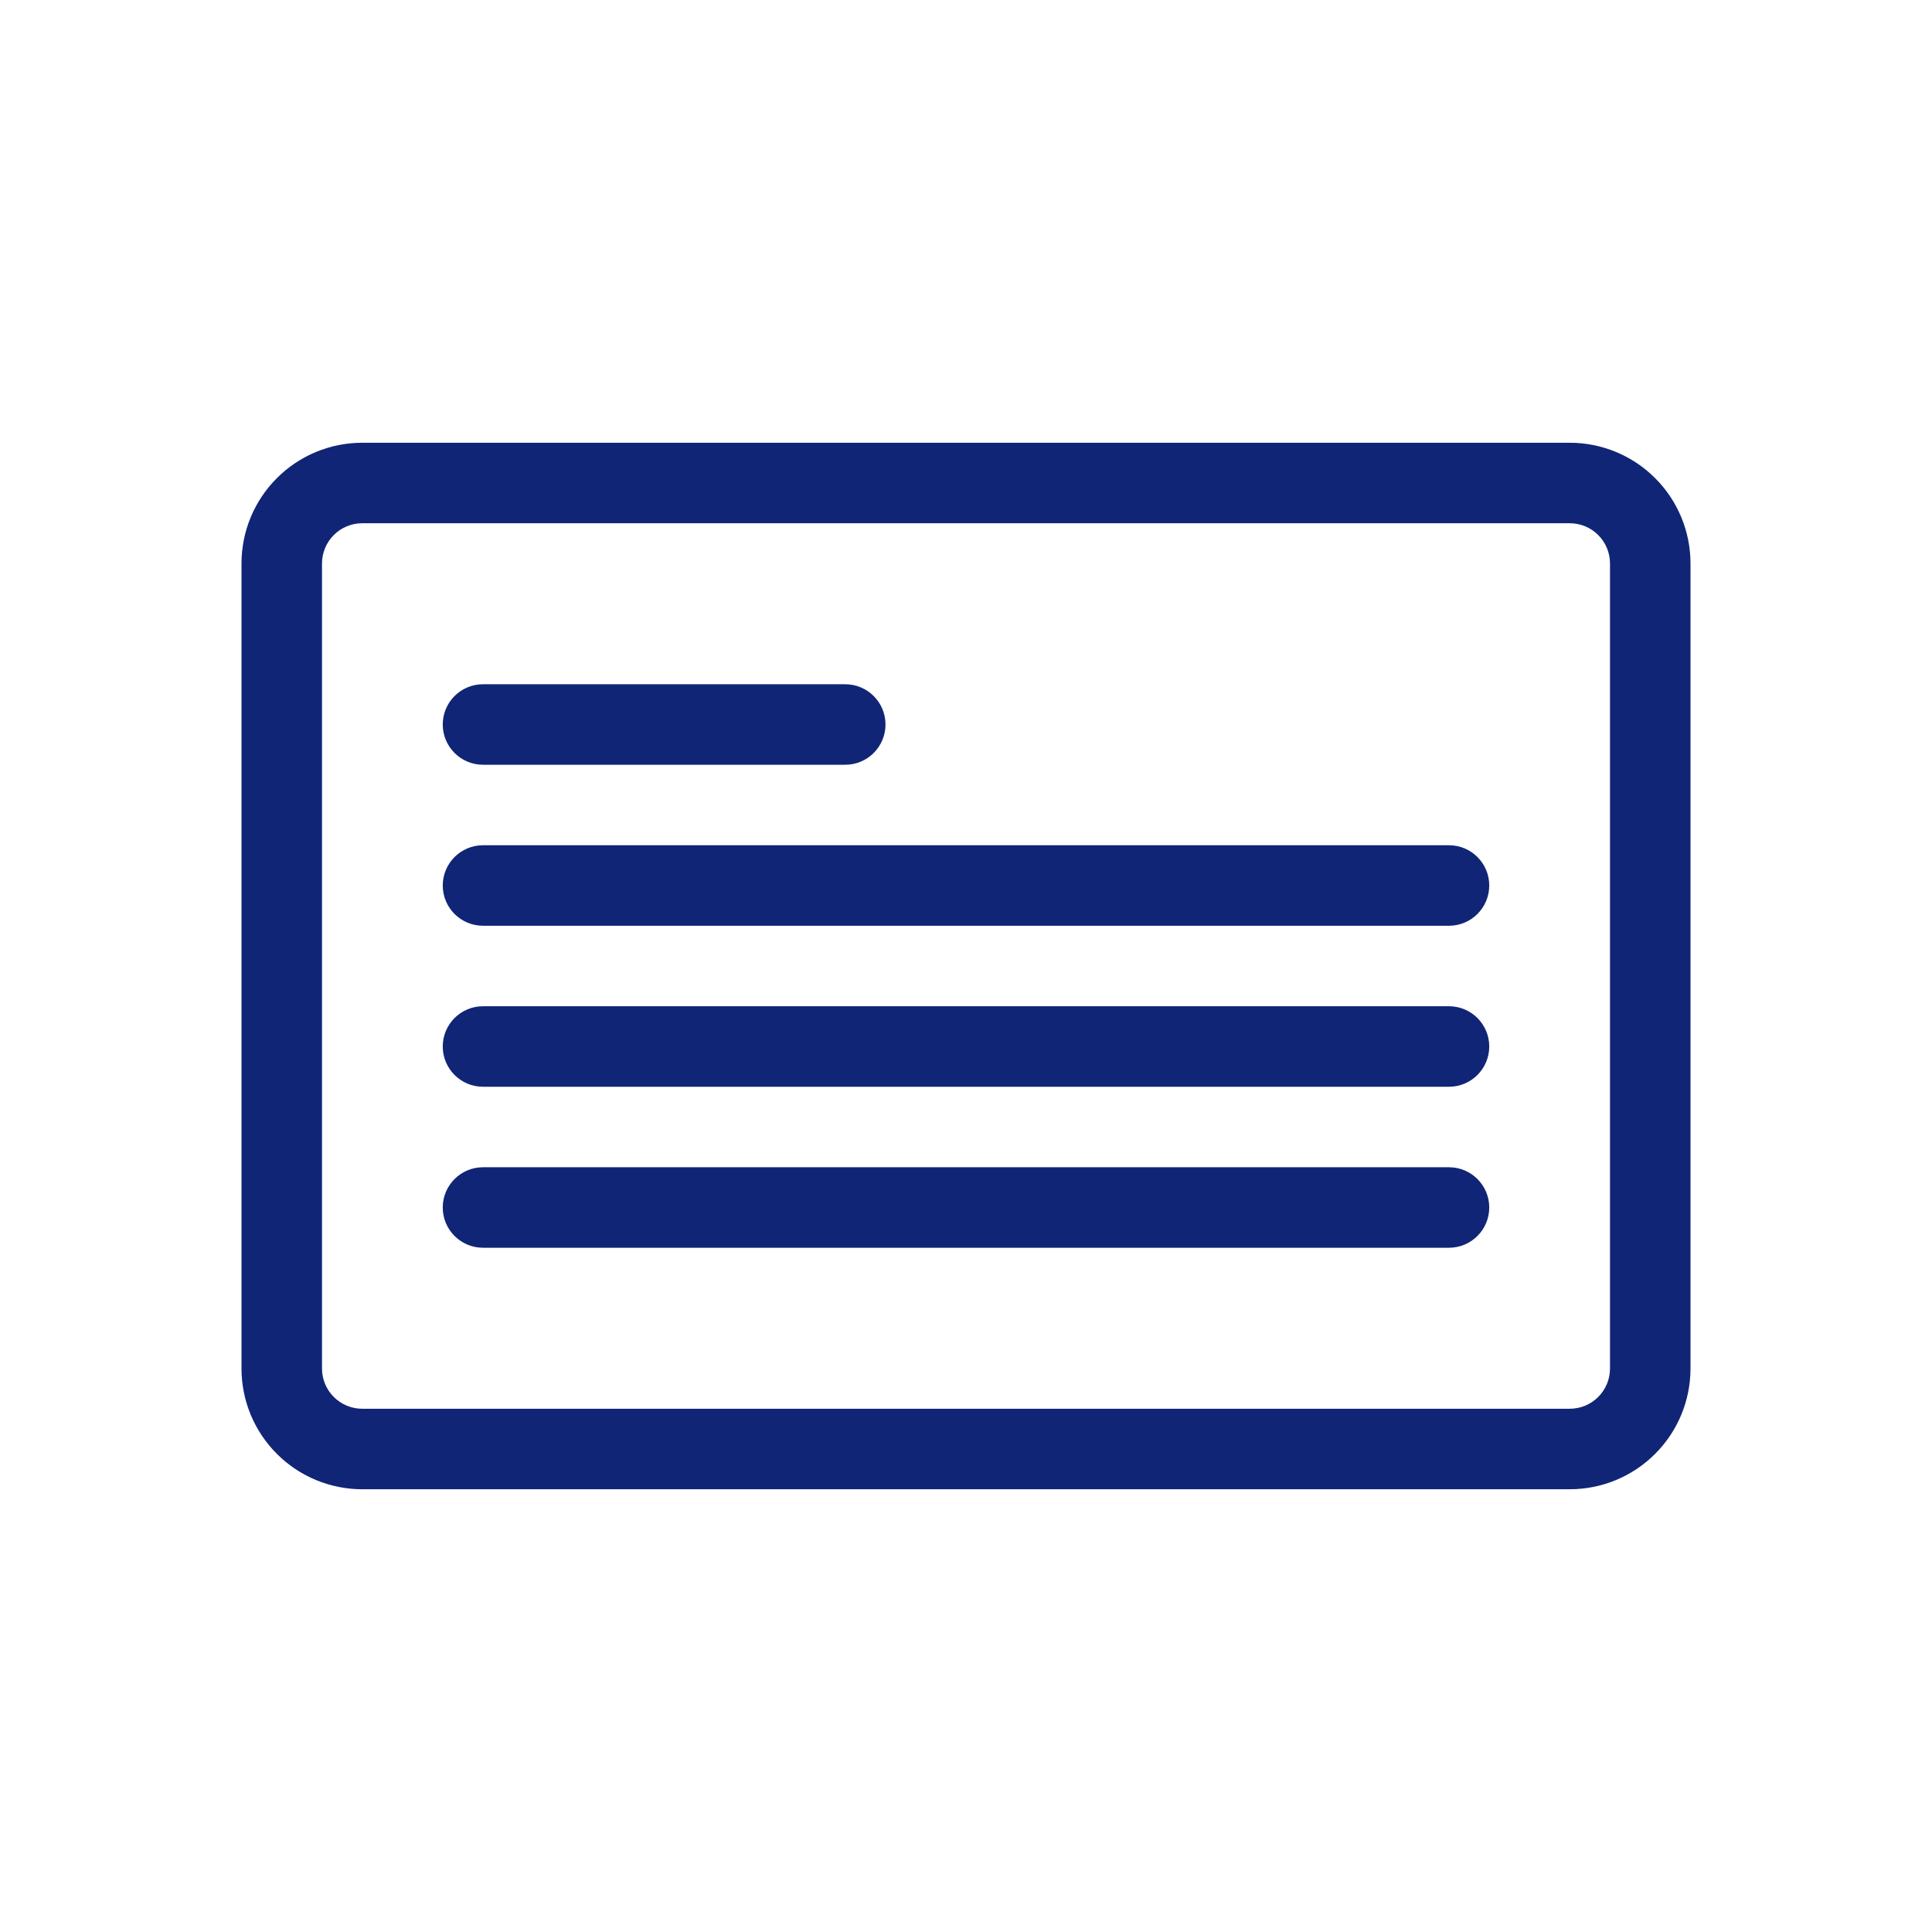
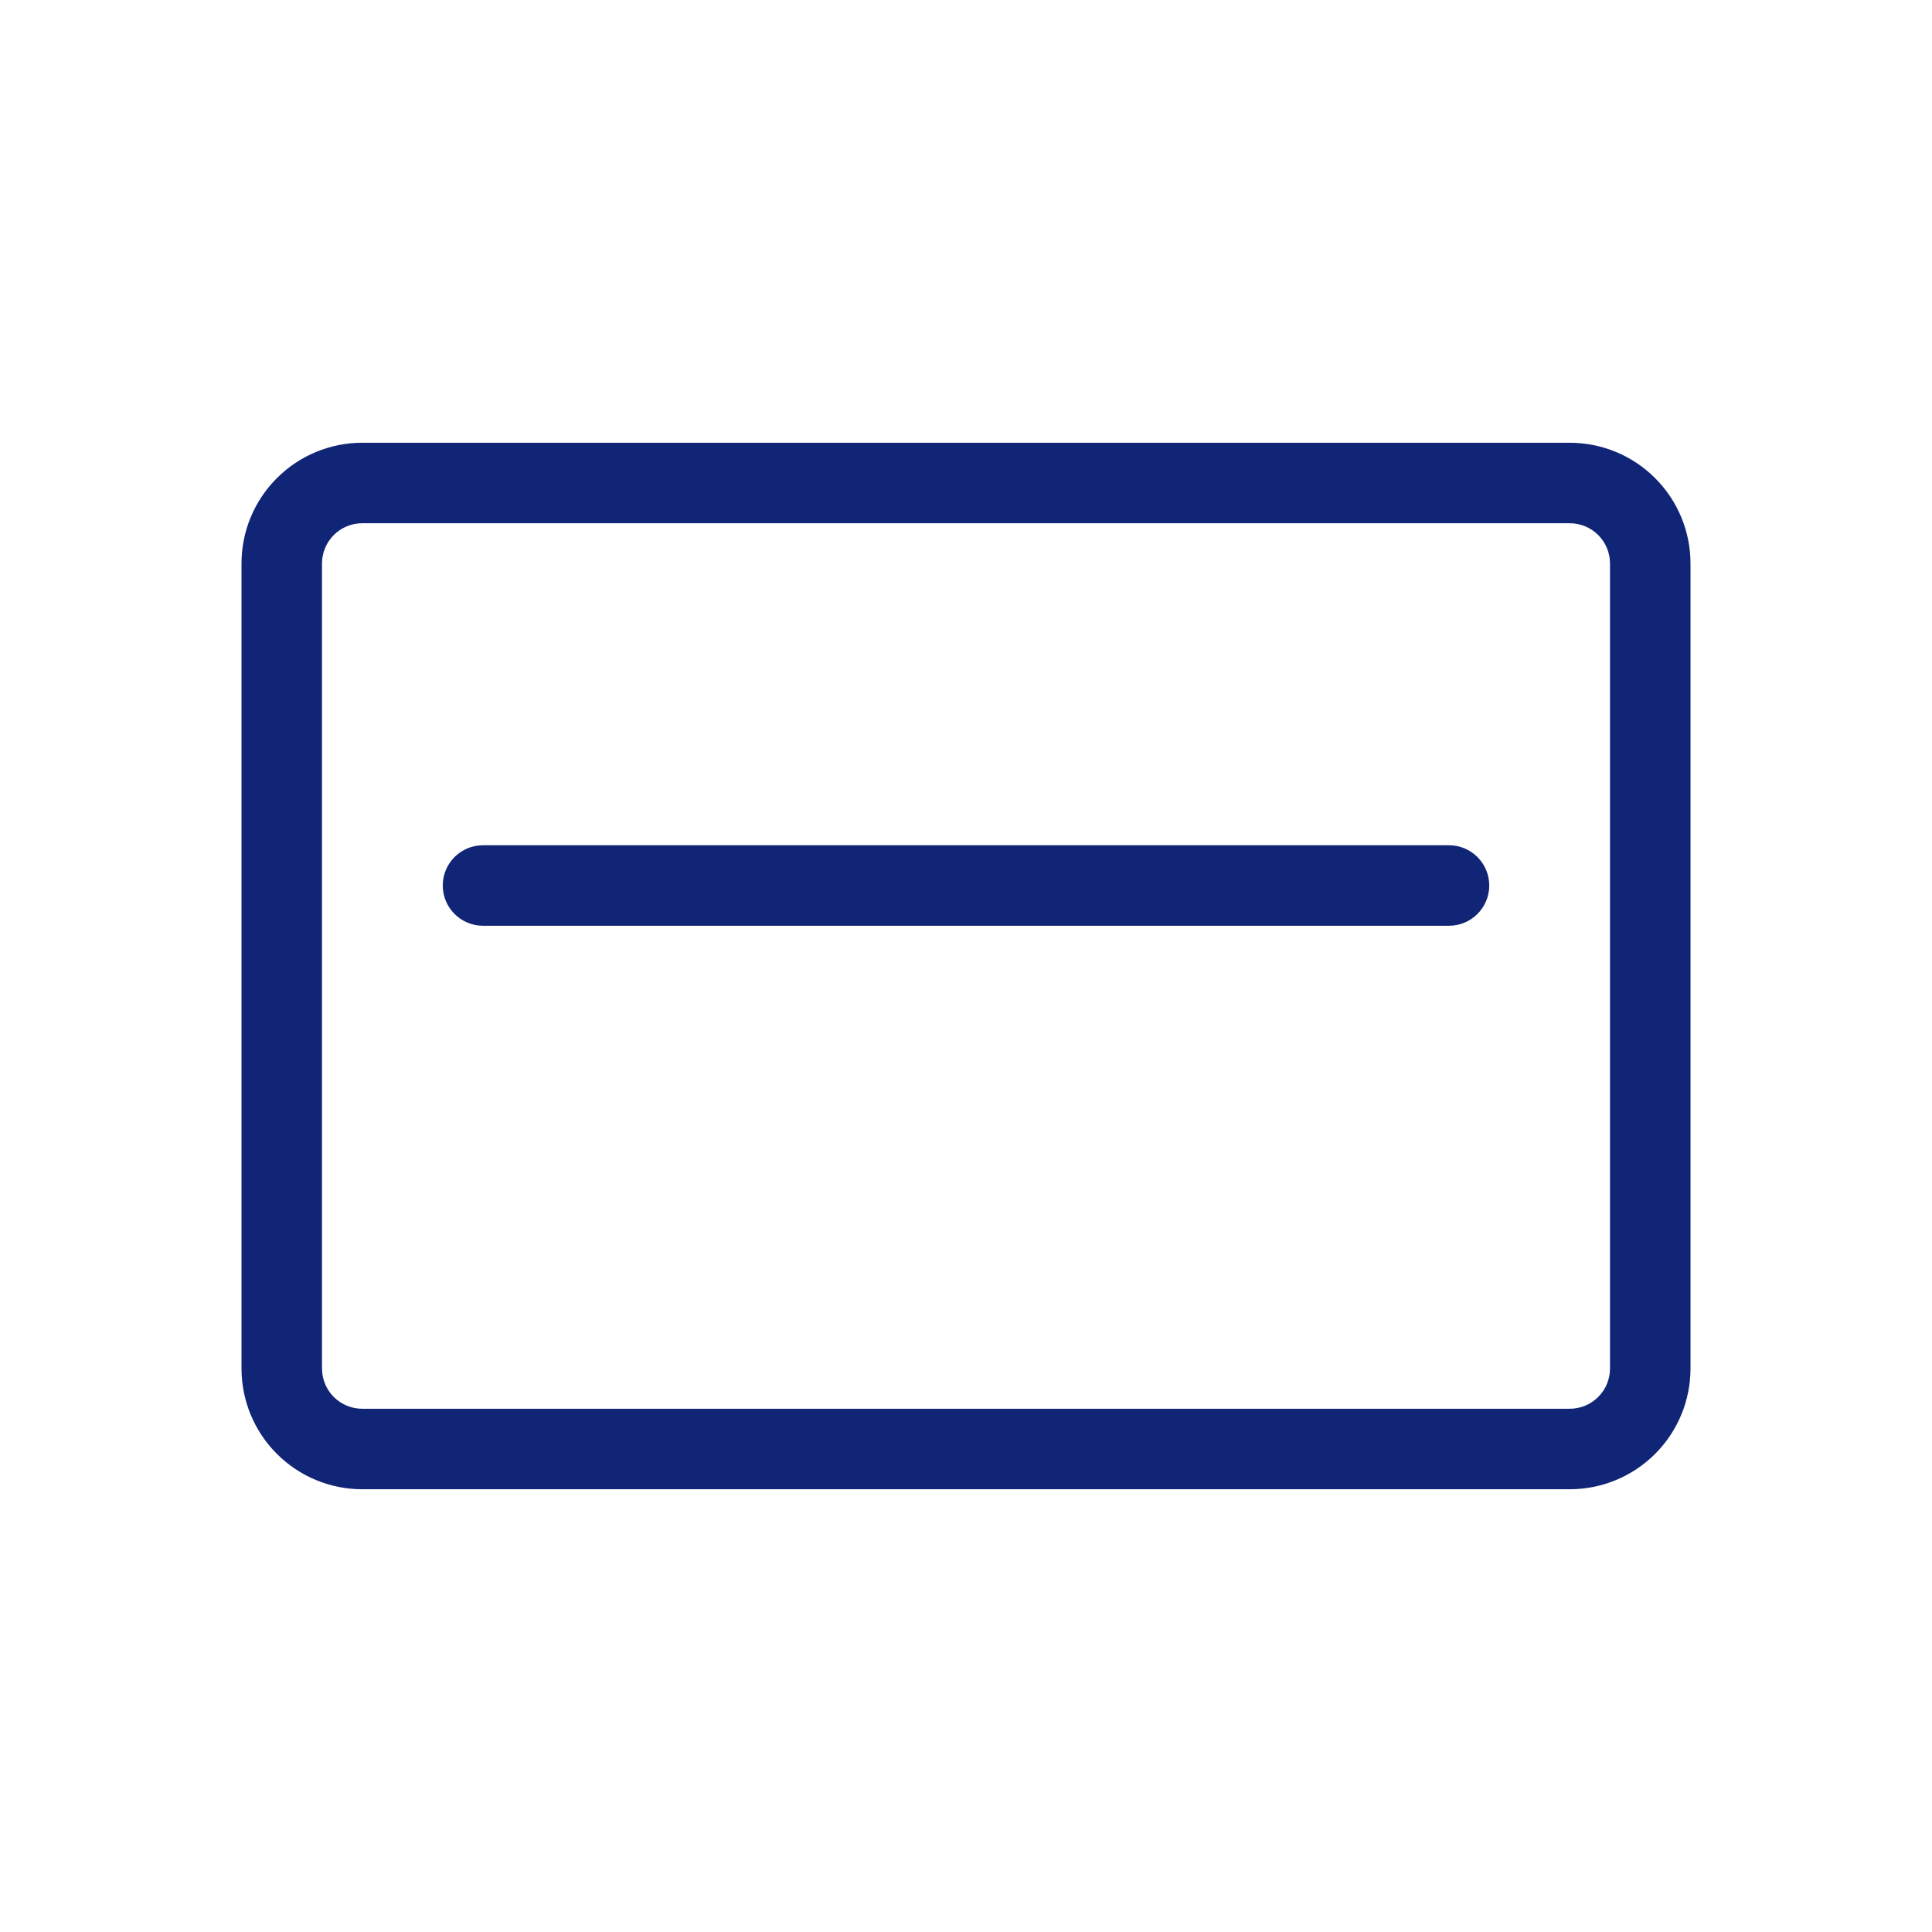
<svg xmlns="http://www.w3.org/2000/svg" width="48" height="48" viewBox="0 0 48 48" fill="none">
  <g clip-path="url(#clip0)">
    <path d="M39 11H9C8.204 11 7.441 11.316 6.879 11.879C6.316 12.441 6 13.204 6 14V34C6 34.796 6.316 35.559 6.879 36.121C7.441 36.684 8.204 37 9 37H39C39.796 37 40.559 36.684 41.121 36.121C41.684 35.559 42 34.796 42 34V14C42 13.204 41.684 12.441 41.121 11.879C40.559 11.316 39.796 11 39 11ZM40 34C40 34.265 39.895 34.52 39.707 34.707C39.52 34.895 39.265 35 39 35H9C8.735 35 8.48 34.895 8.293 34.707C8.105 34.52 8 34.265 8 34V14C8 13.735 8.105 13.48 8.293 13.293C8.48 13.105 8.735 13 9 13H39C39.265 13 39.52 13.105 39.707 13.293C39.895 13.48 40 13.735 40 14V34Z" fill="#102576" />
-     <path d="M21 17H12C11.448 17 11 17.448 11 18C11 18.552 11.448 19 12 19H21C21.552 19 22 18.552 22 18C22 17.448 21.552 17 21 17Z" fill="#102576" />
    <path d="M36 21H12C11.448 21 11 21.448 11 22C11 22.552 11.448 23 12 23H36C36.552 23 37 22.552 37 22C37 21.448 36.552 21 36 21Z" fill="#102576" />
-     <path d="M36 25H12C11.448 25 11 25.448 11 26C11 26.552 11.448 27 12 27H36C36.552 27 37 26.552 37 26C37 25.448 36.552 25 36 25Z" fill="#102576" />
-     <path d="M36 29H12C11.448 29 11 29.448 11 30C11 30.552 11.448 31 12 31H36C36.552 31 37 30.552 37 30C37 29.448 36.552 29 36 29Z" fill="#102576" />
  </g>
  <defs>
    <clipPath id="clip0">
      <rect width="48" height="48" fill="white" />
    </clipPath>
  </defs>
</svg>